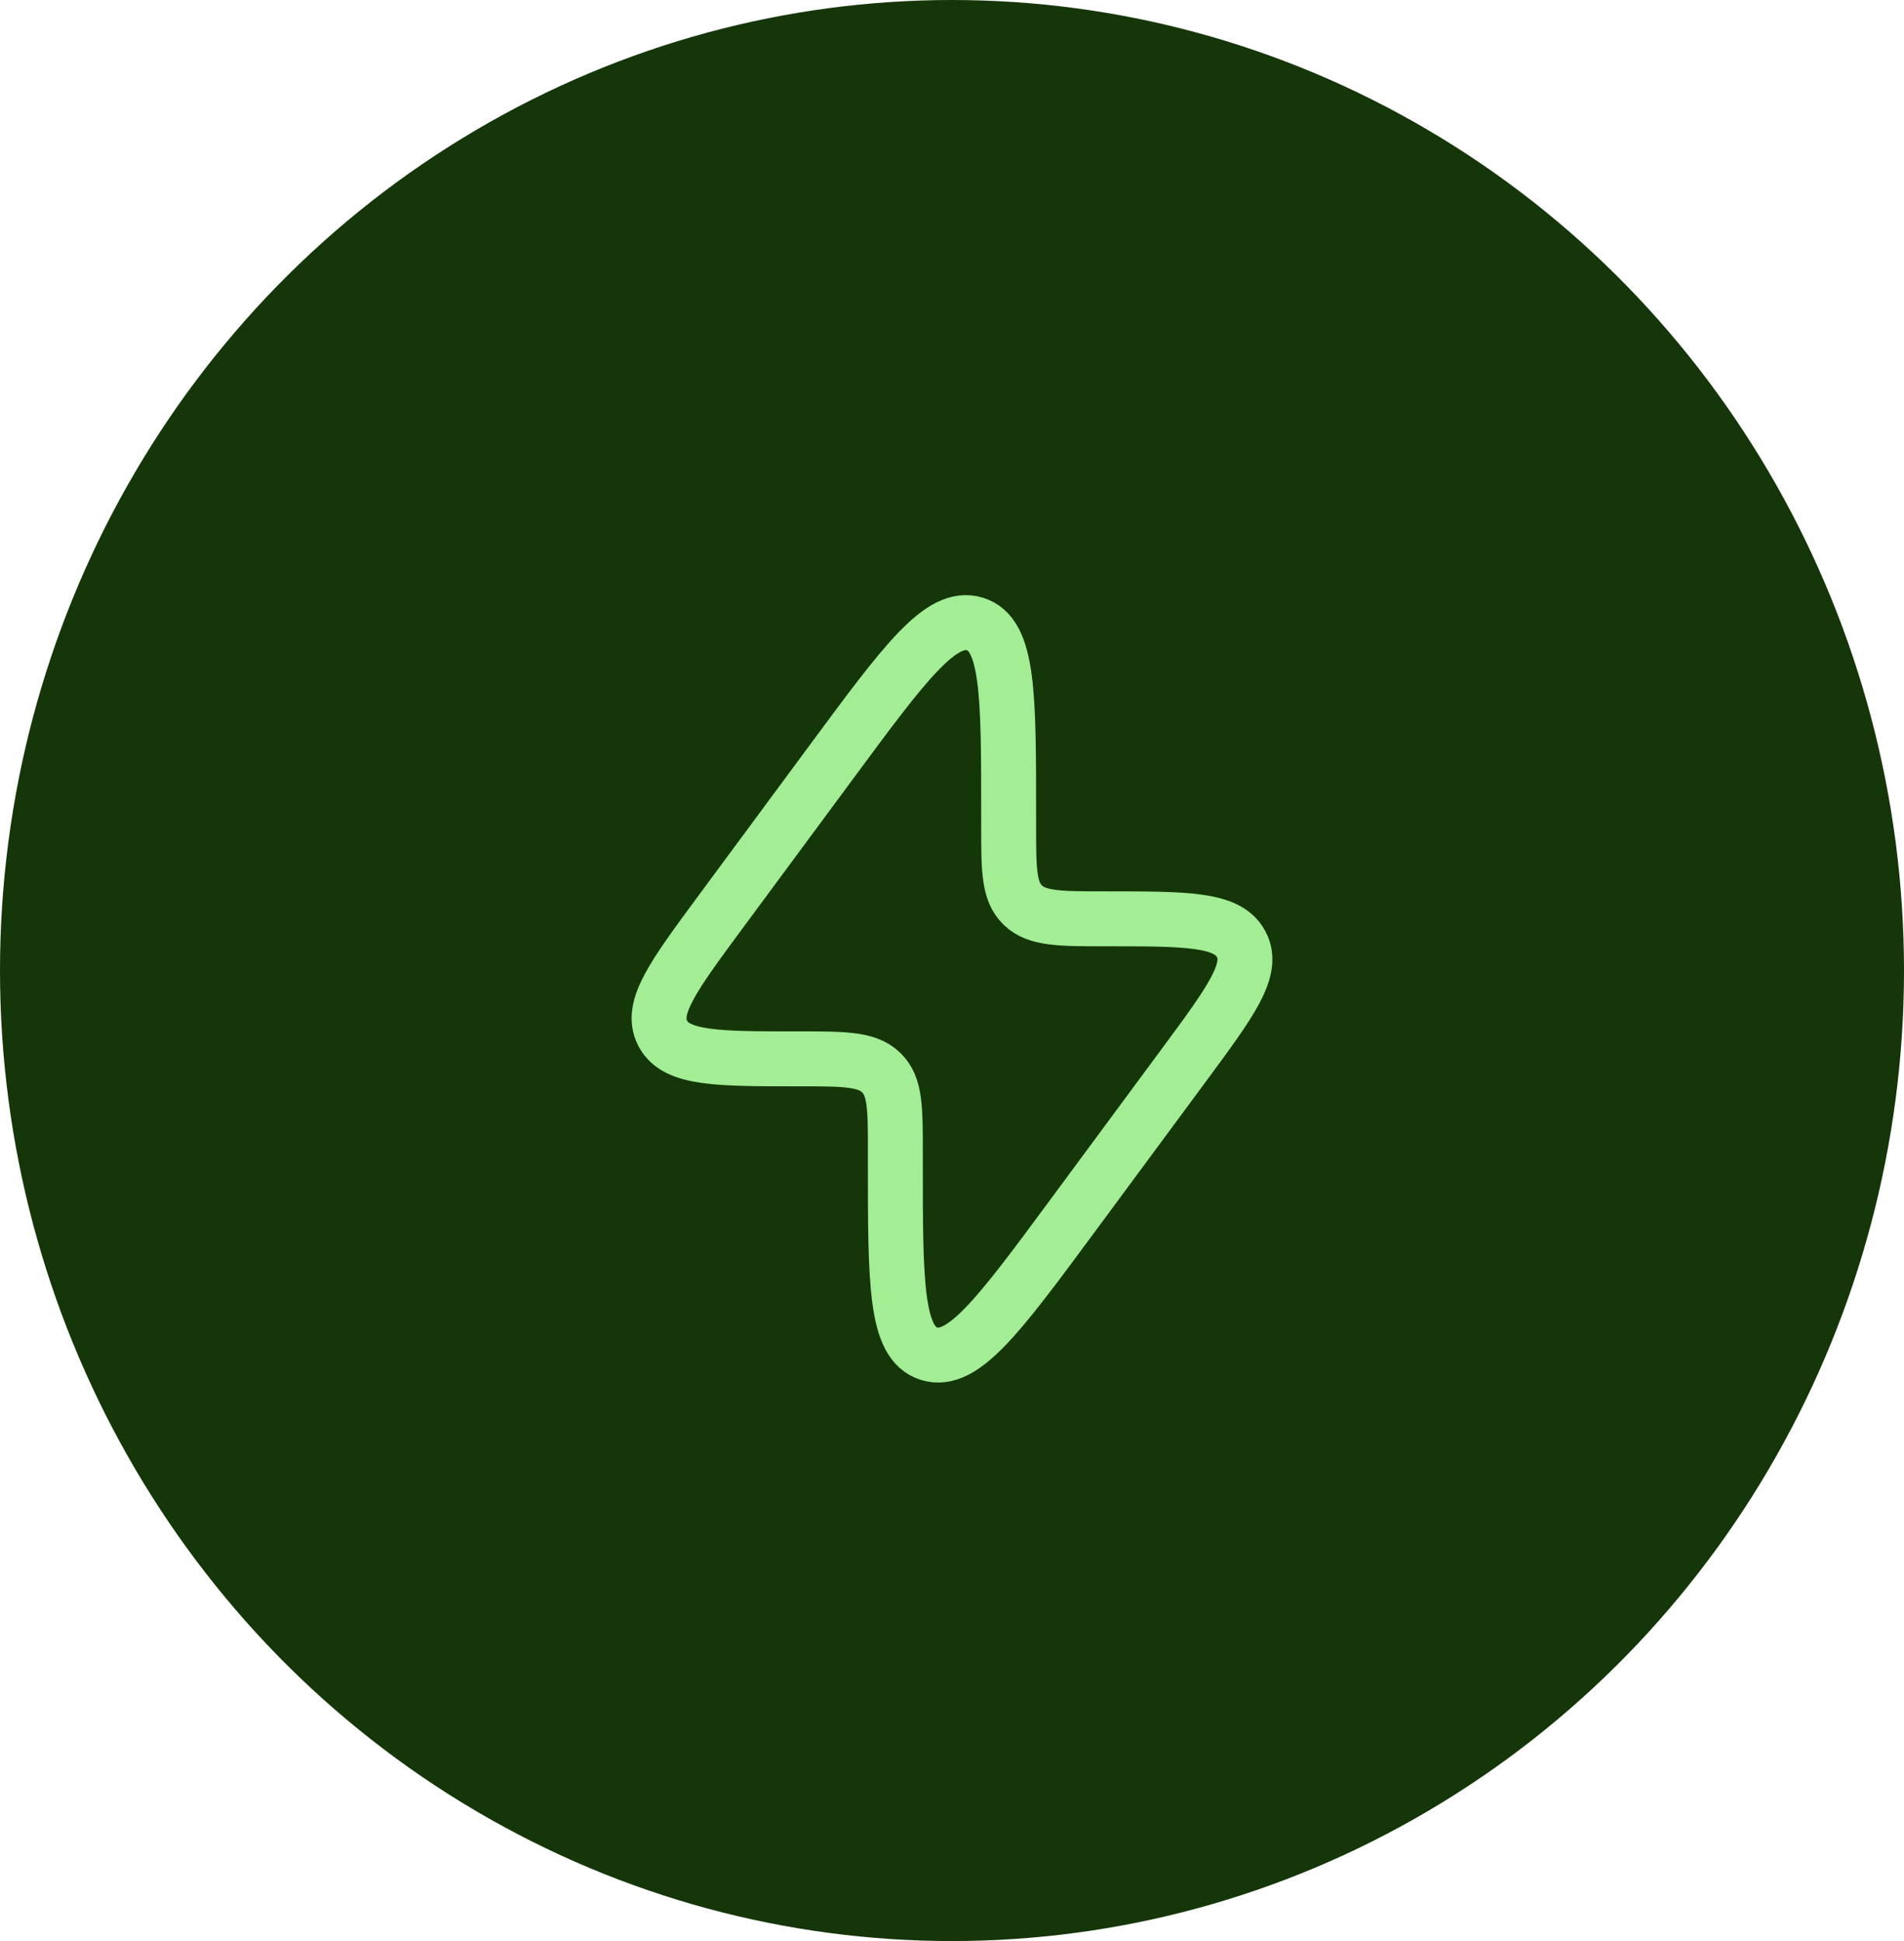
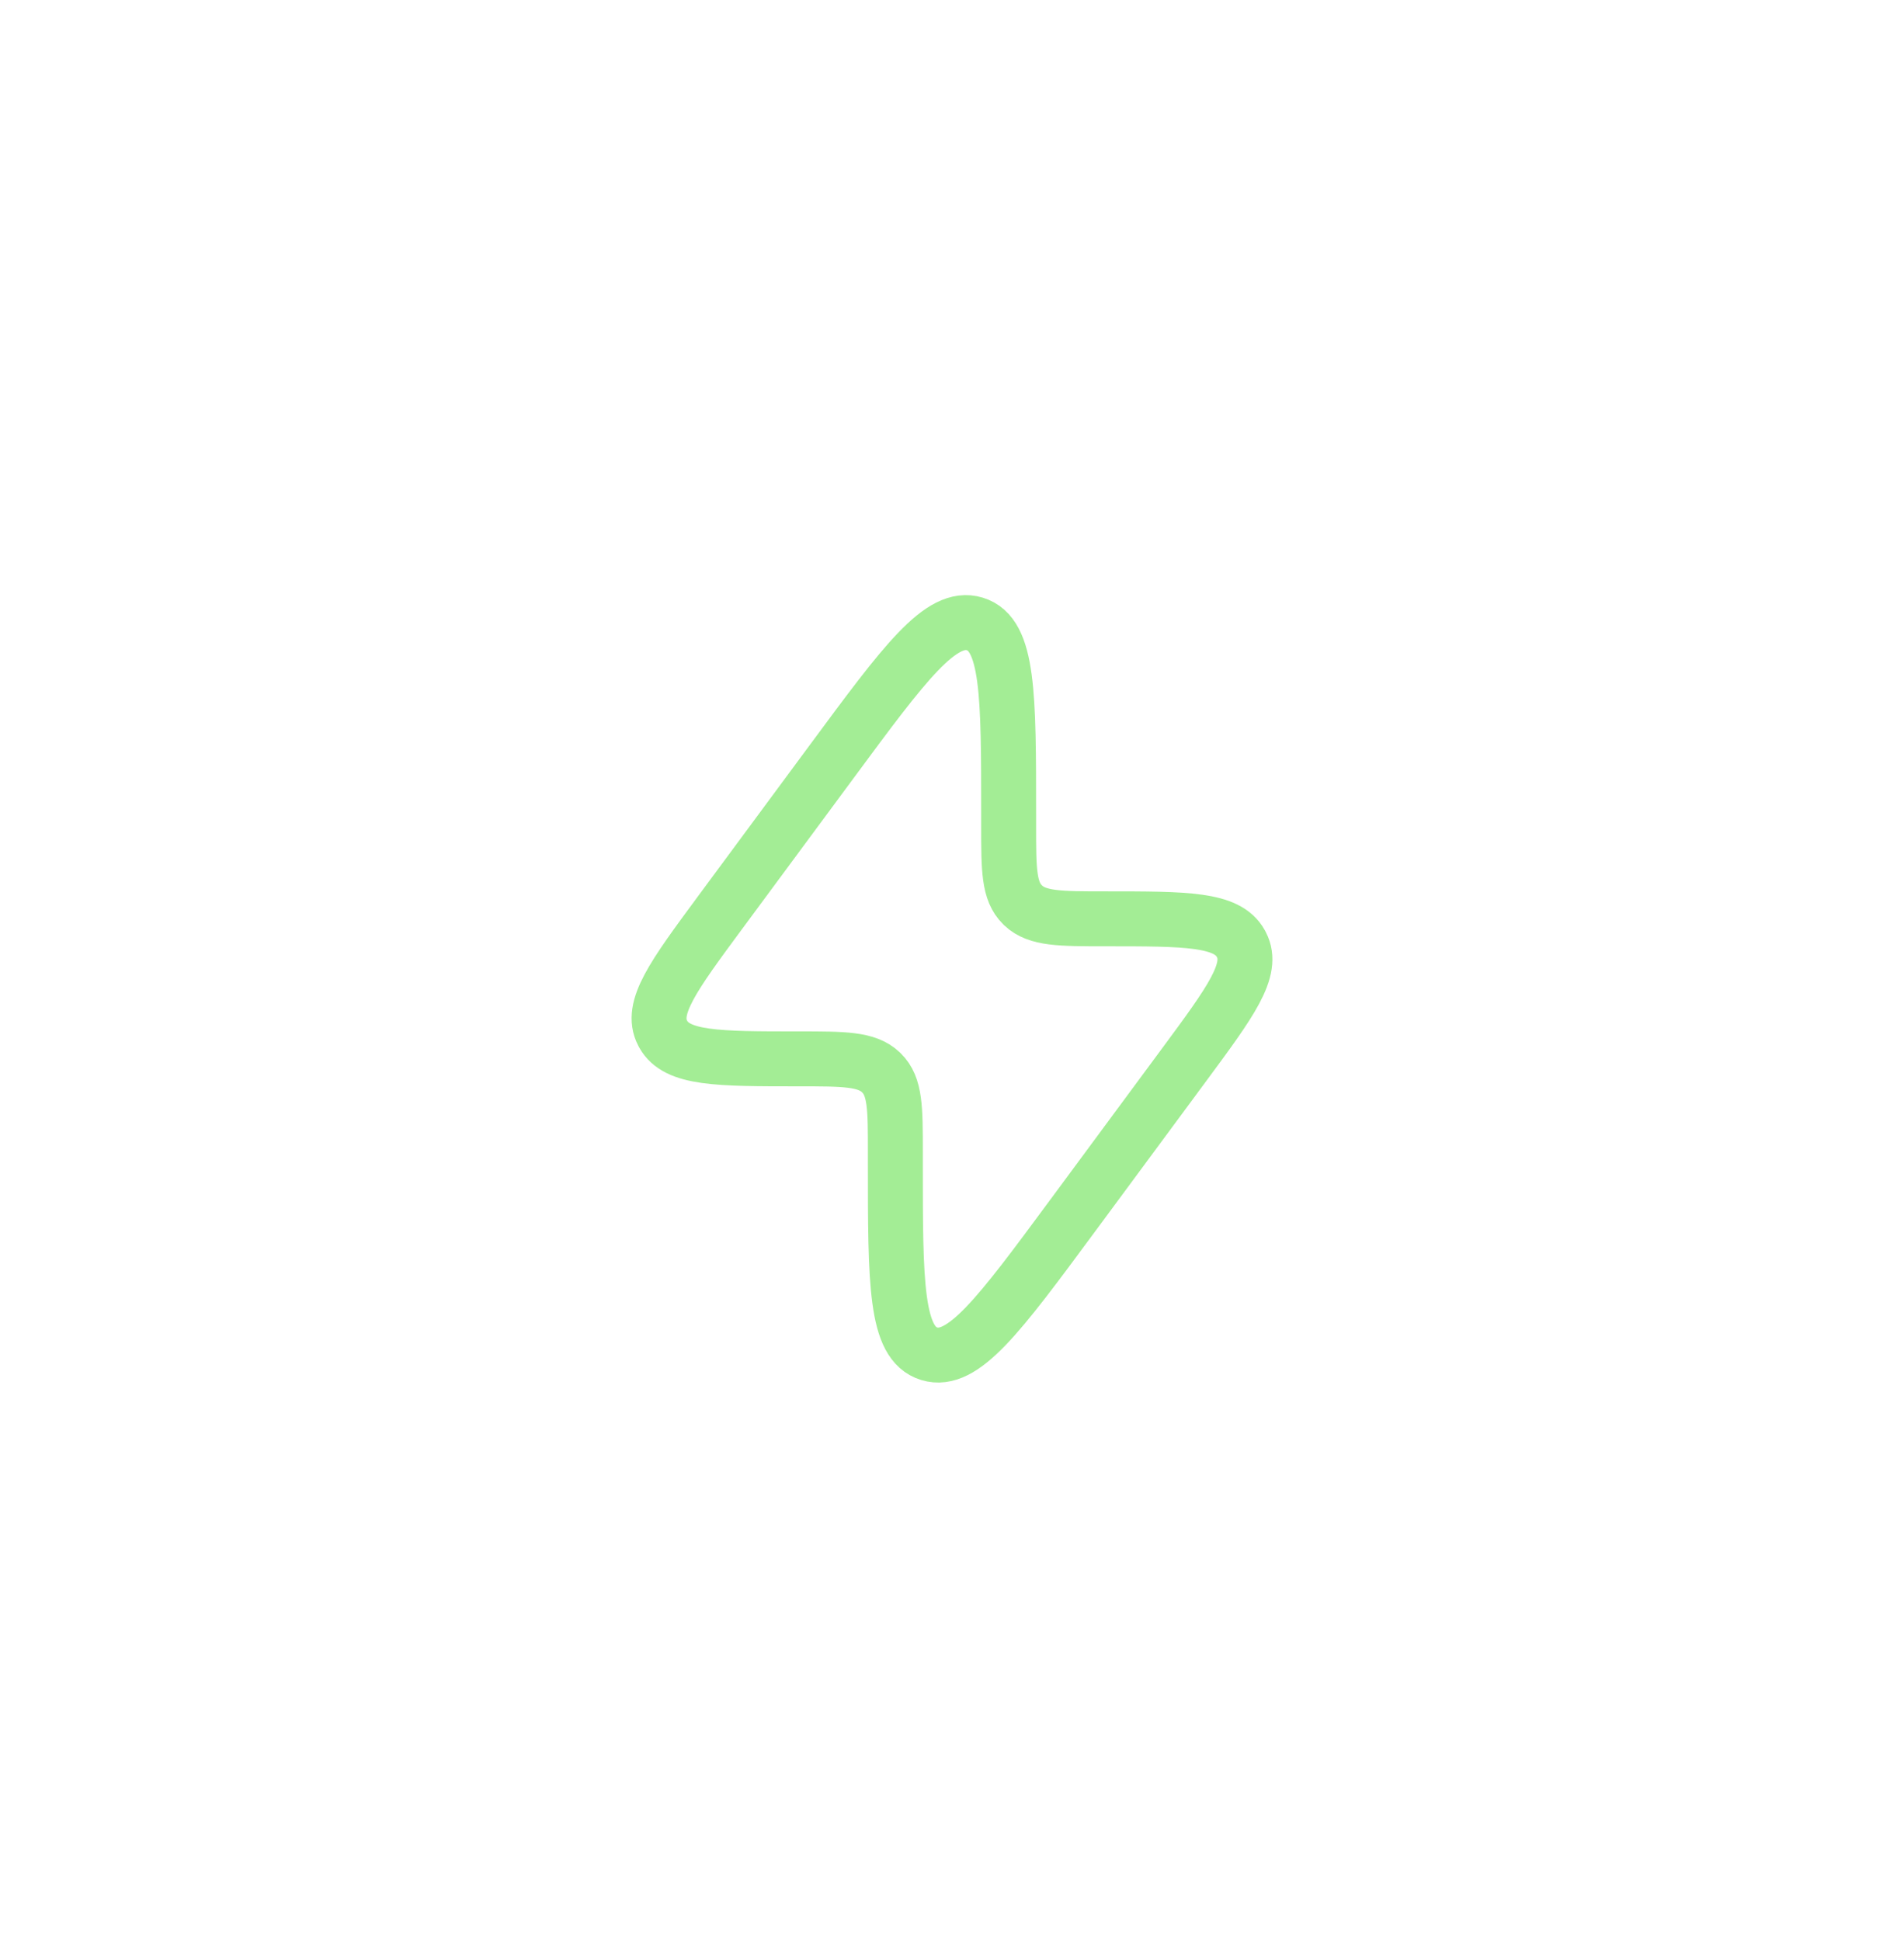
<svg xmlns="http://www.w3.org/2000/svg" width="52" height="53" viewBox="0 0 52 53" fill="none">
-   <ellipse cx="26" cy="26.5" rx="26" ry="26.5" fill="#153609" />
  <path d="M19.669 24.914L22.732 20.771C24.711 18.093 25.701 16.754 26.624 17.037C27.547 17.32 27.547 18.962 27.547 22.247V22.557C27.547 23.741 27.547 24.334 27.926 24.705L27.946 24.725C28.333 25.088 28.949 25.088 30.182 25.088C32.401 25.088 33.511 25.088 33.886 25.761C33.892 25.772 33.898 25.784 33.904 25.795C34.258 26.478 33.615 27.348 32.33 29.086L29.268 33.229C27.289 35.907 26.299 37.246 25.376 36.963C24.453 36.68 24.453 35.038 24.453 31.753L24.453 31.443C24.453 30.259 24.453 29.666 24.074 29.295L24.054 29.275C23.667 28.912 23.051 28.912 21.818 28.912C19.599 28.912 18.489 28.912 18.114 28.239C18.108 28.228 18.102 28.216 18.096 28.205C17.742 27.522 18.385 26.653 19.669 24.914Z" stroke="#A3ED95" stroke-width="1.5" />
</svg>